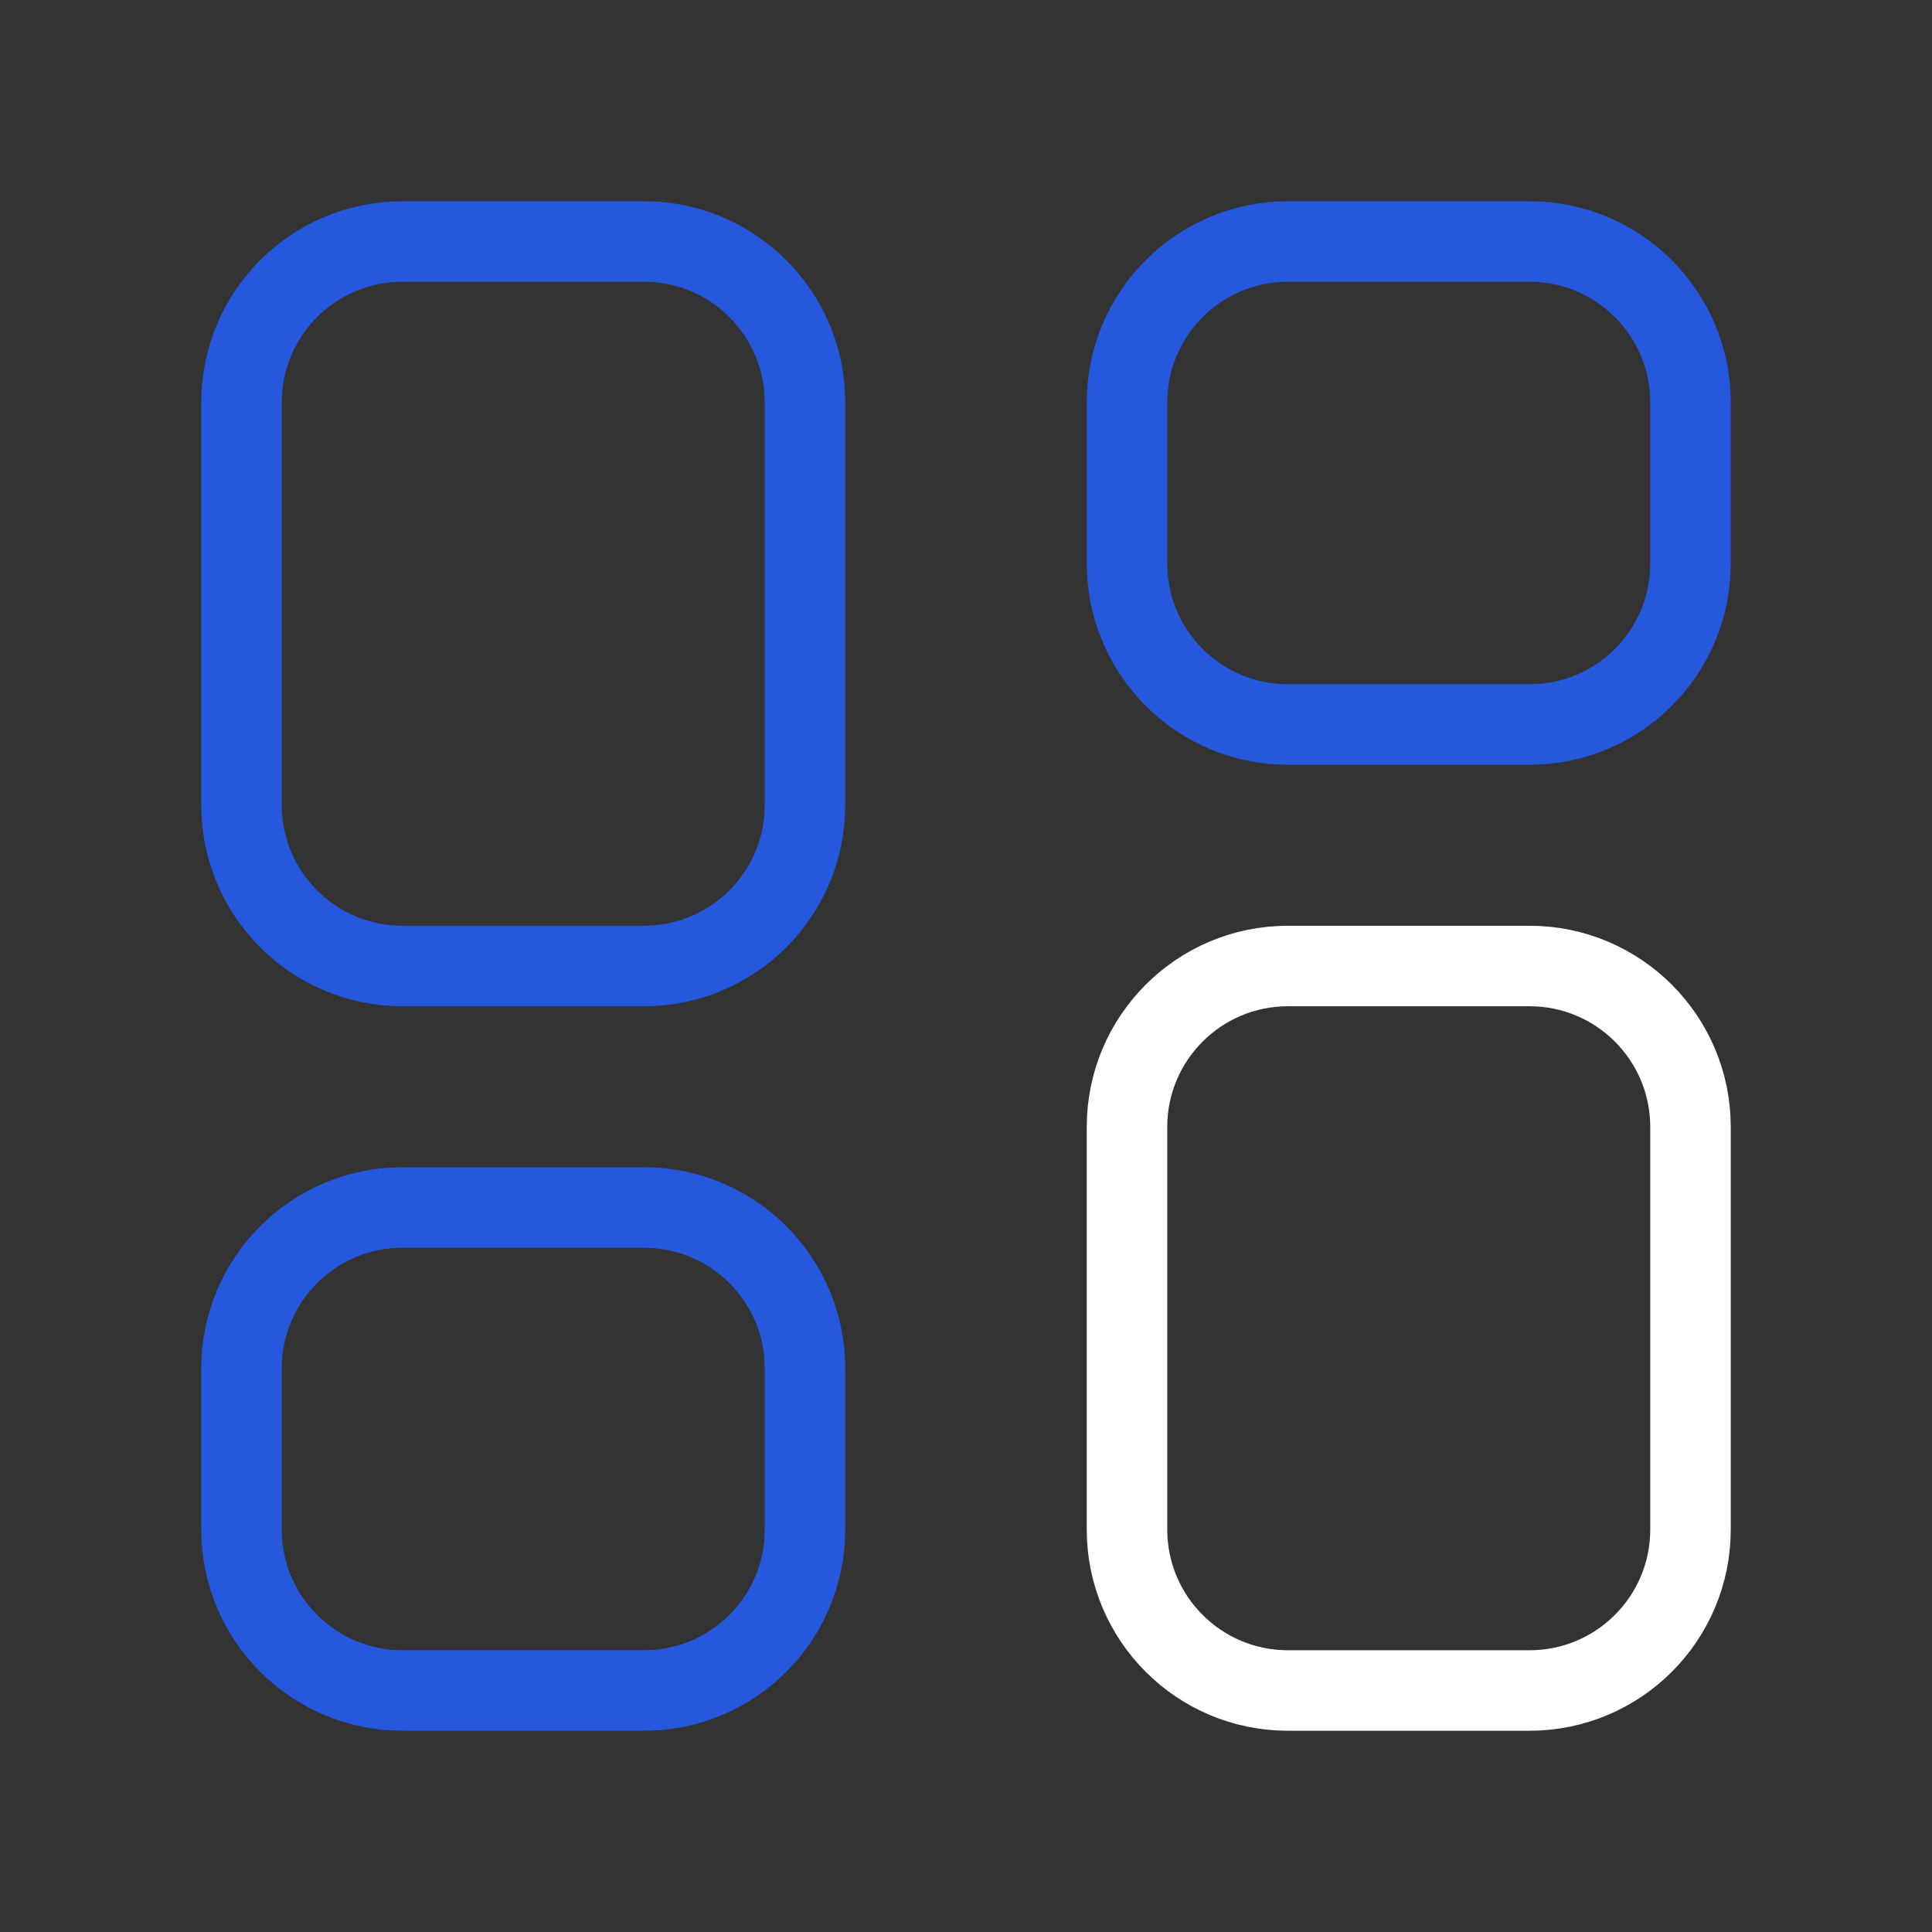
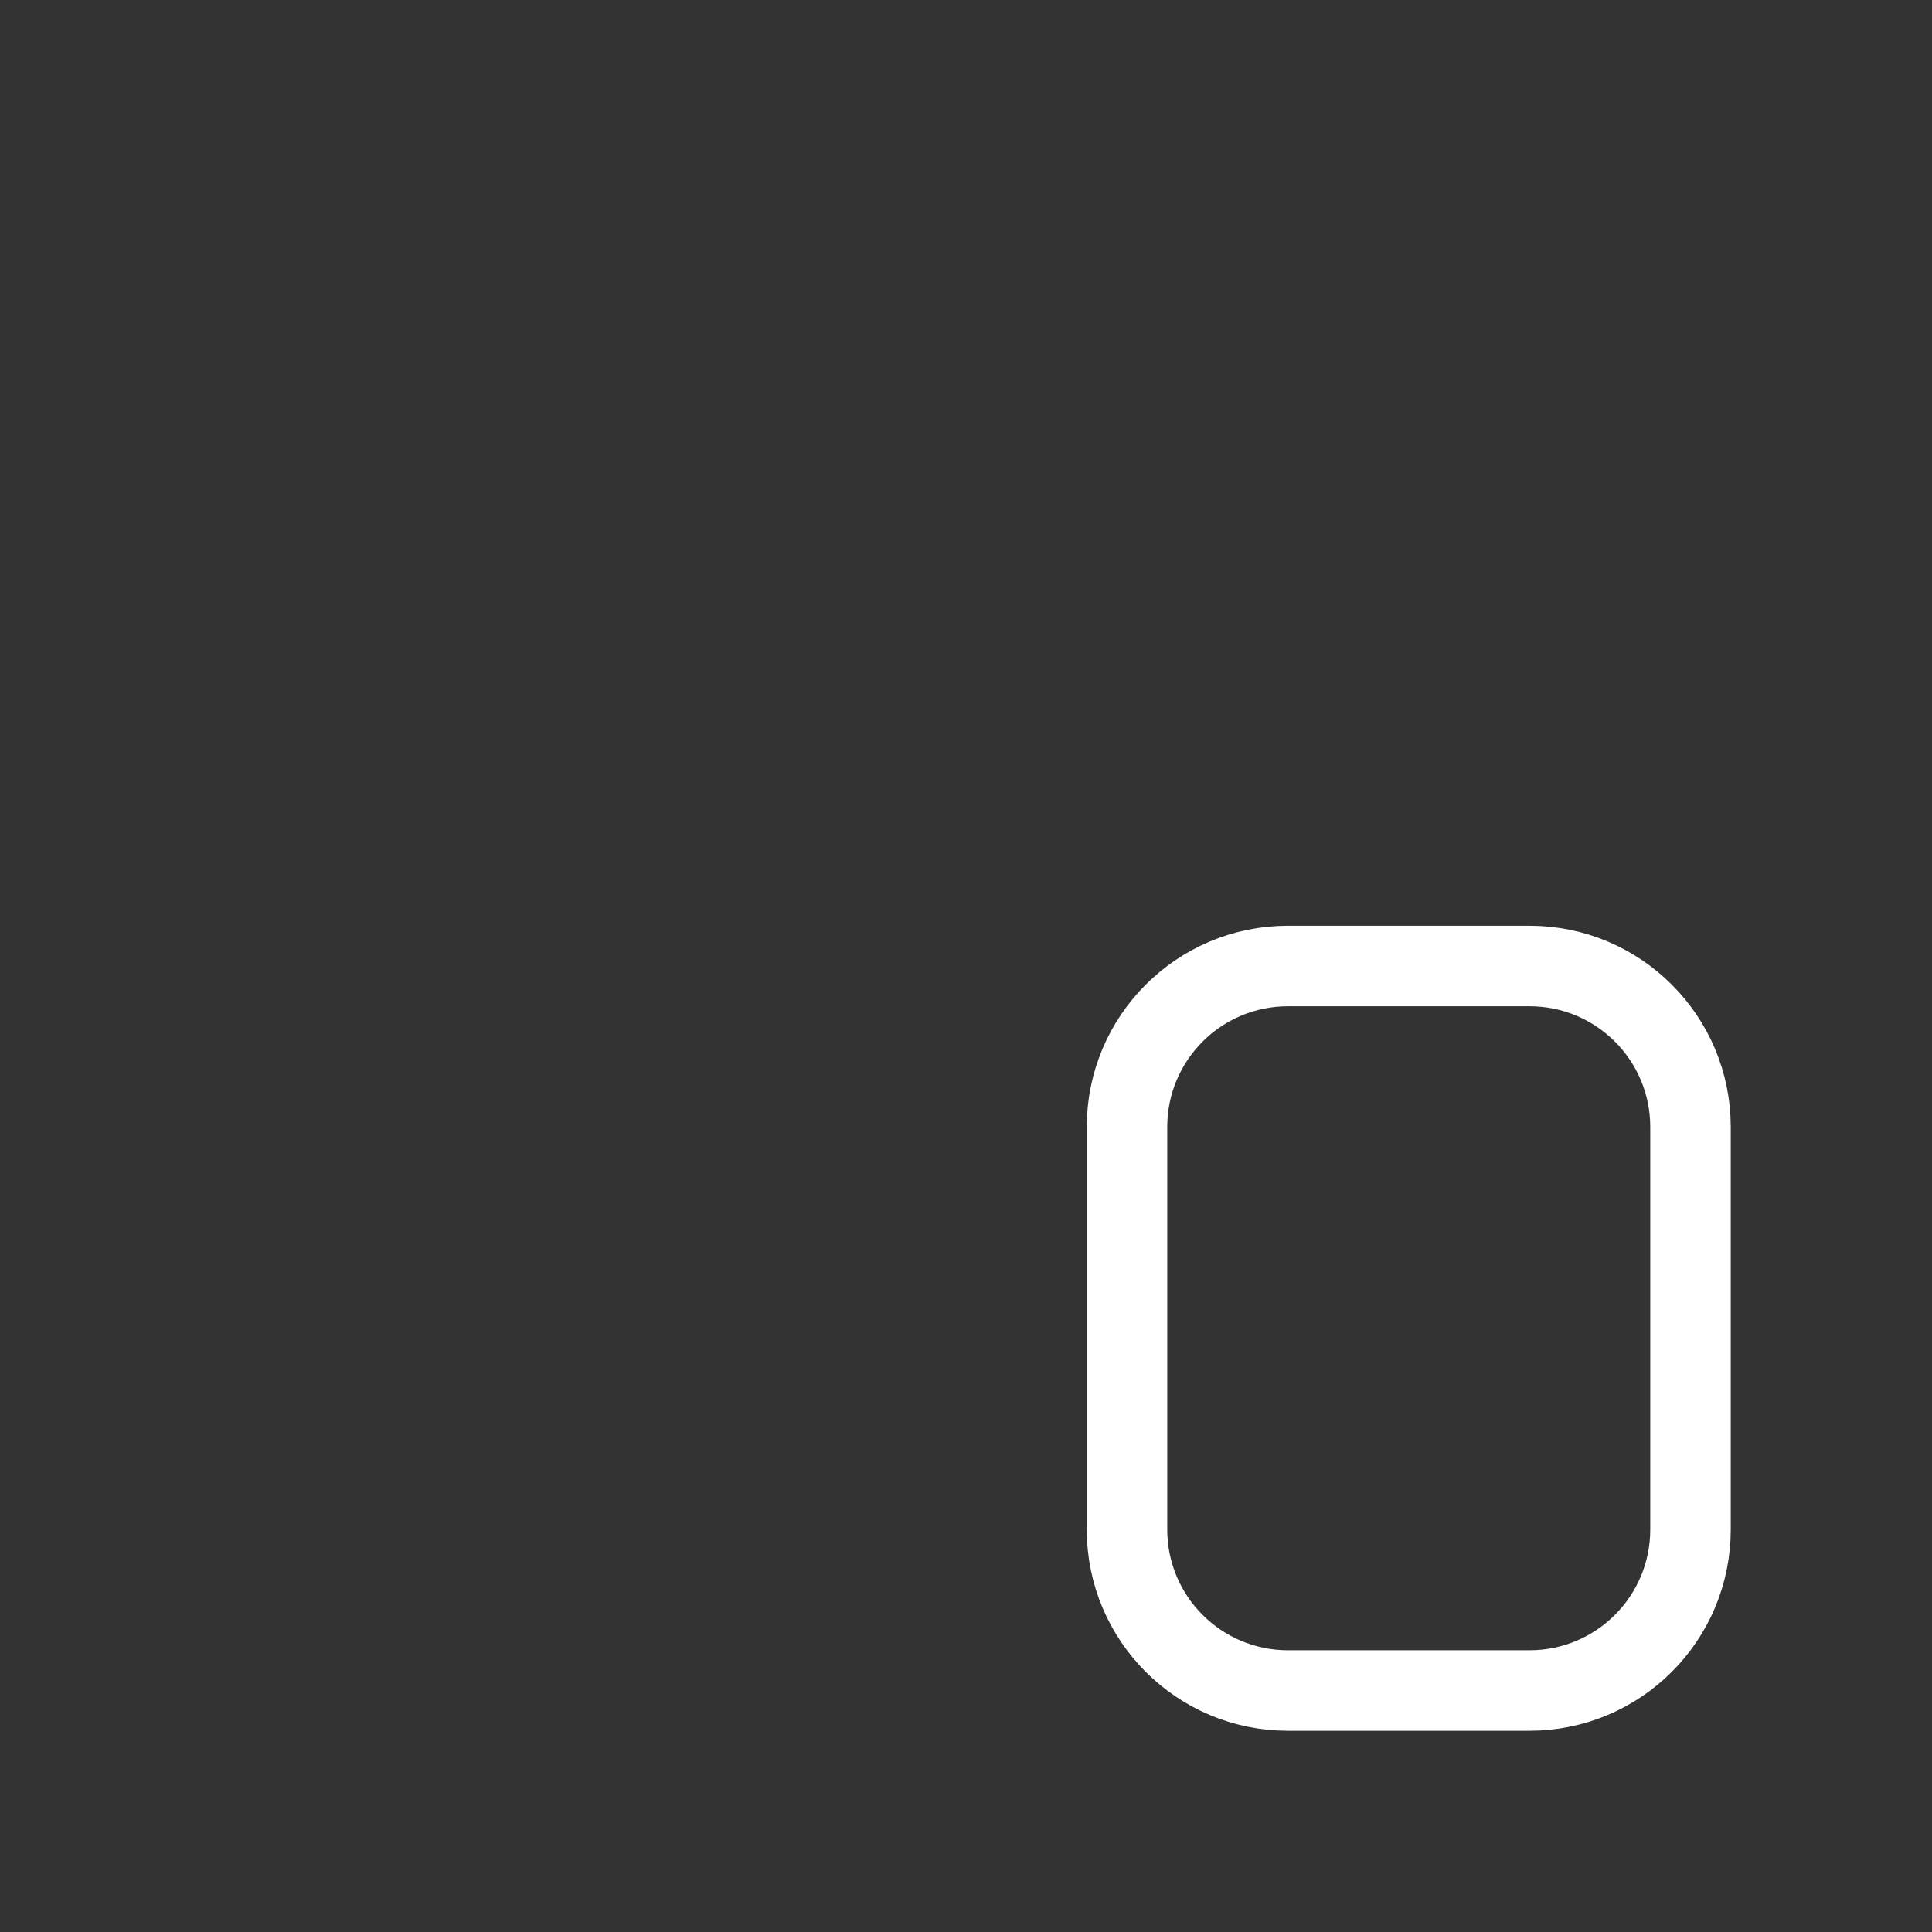
<svg xmlns="http://www.w3.org/2000/svg" width="48" height="48" fill="none">
  <rect width="100%" height="100%" fill="#333333" stroke="none" />
  <path stroke="#fff" stroke-linecap="round" stroke-linejoin="round" stroke-width="2" d="M38 42h-6c-2.21 0-4-1.79-4-4V28c0-2.21 1.79-4 4-4h6c2.21 0 4 1.79 4 4v10c0 2.21-1.79 4-4 4Z" clip-rule="evenodd" />
-   <path stroke="#2558DC" stroke-linecap="round" stroke-linejoin="round" stroke-width="2" d="M38 18h-6c-2.21 0-4-1.79-4-4v-4c0-2.21 1.79-4 4-4h6c2.21 0 4 1.79 4 4v4c0 2.21-1.79 4-4 4ZM10 6h6c2.21 0 4 1.79 4 4v10c0 2.21-1.79 4-4 4h-6c-2.21 0-4-1.79-4-4V10c0-2.21 1.79-4 4-4Zm0 24h6c2.21 0 4 1.79 4 4v4c0 2.21-1.79 4-4 4h-6c-2.21 0-4-1.79-4-4v-4c0-2.21 1.79-4 4-4Z" clip-rule="evenodd" />
</svg>